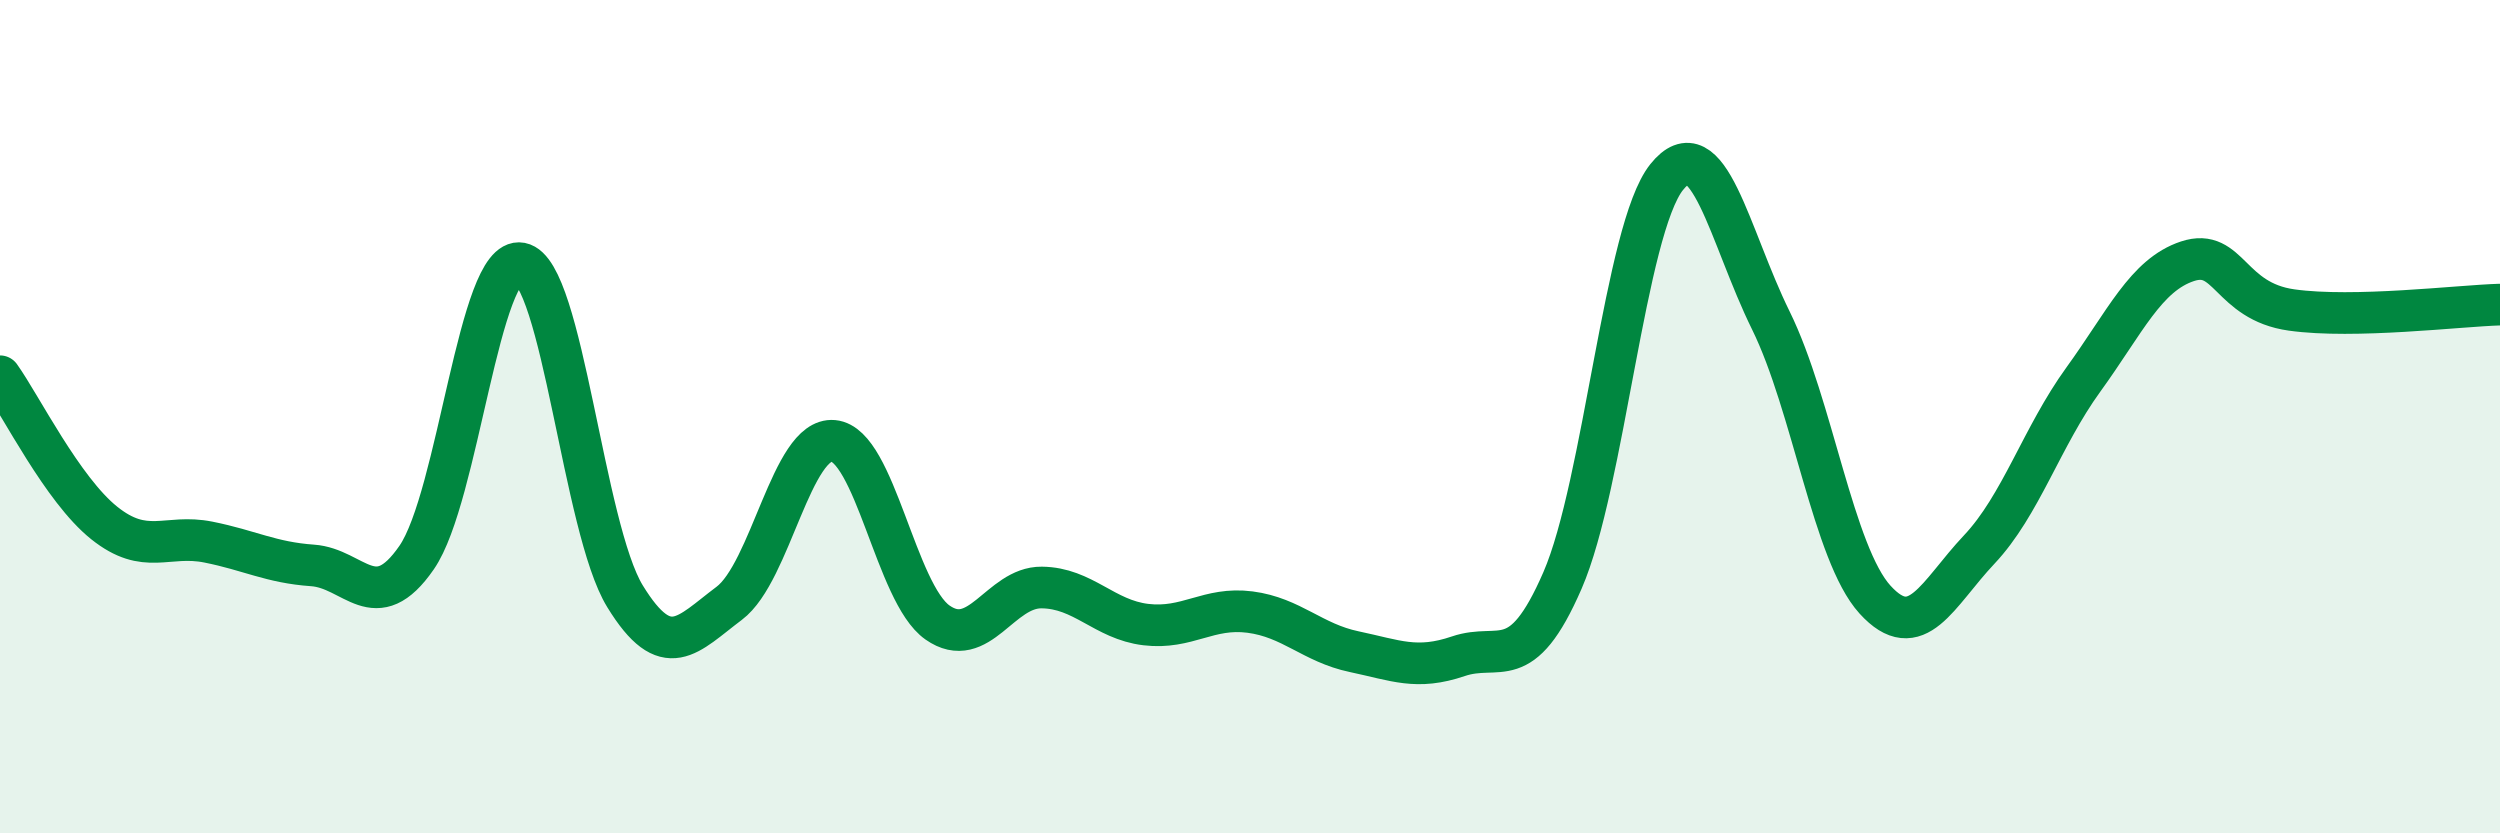
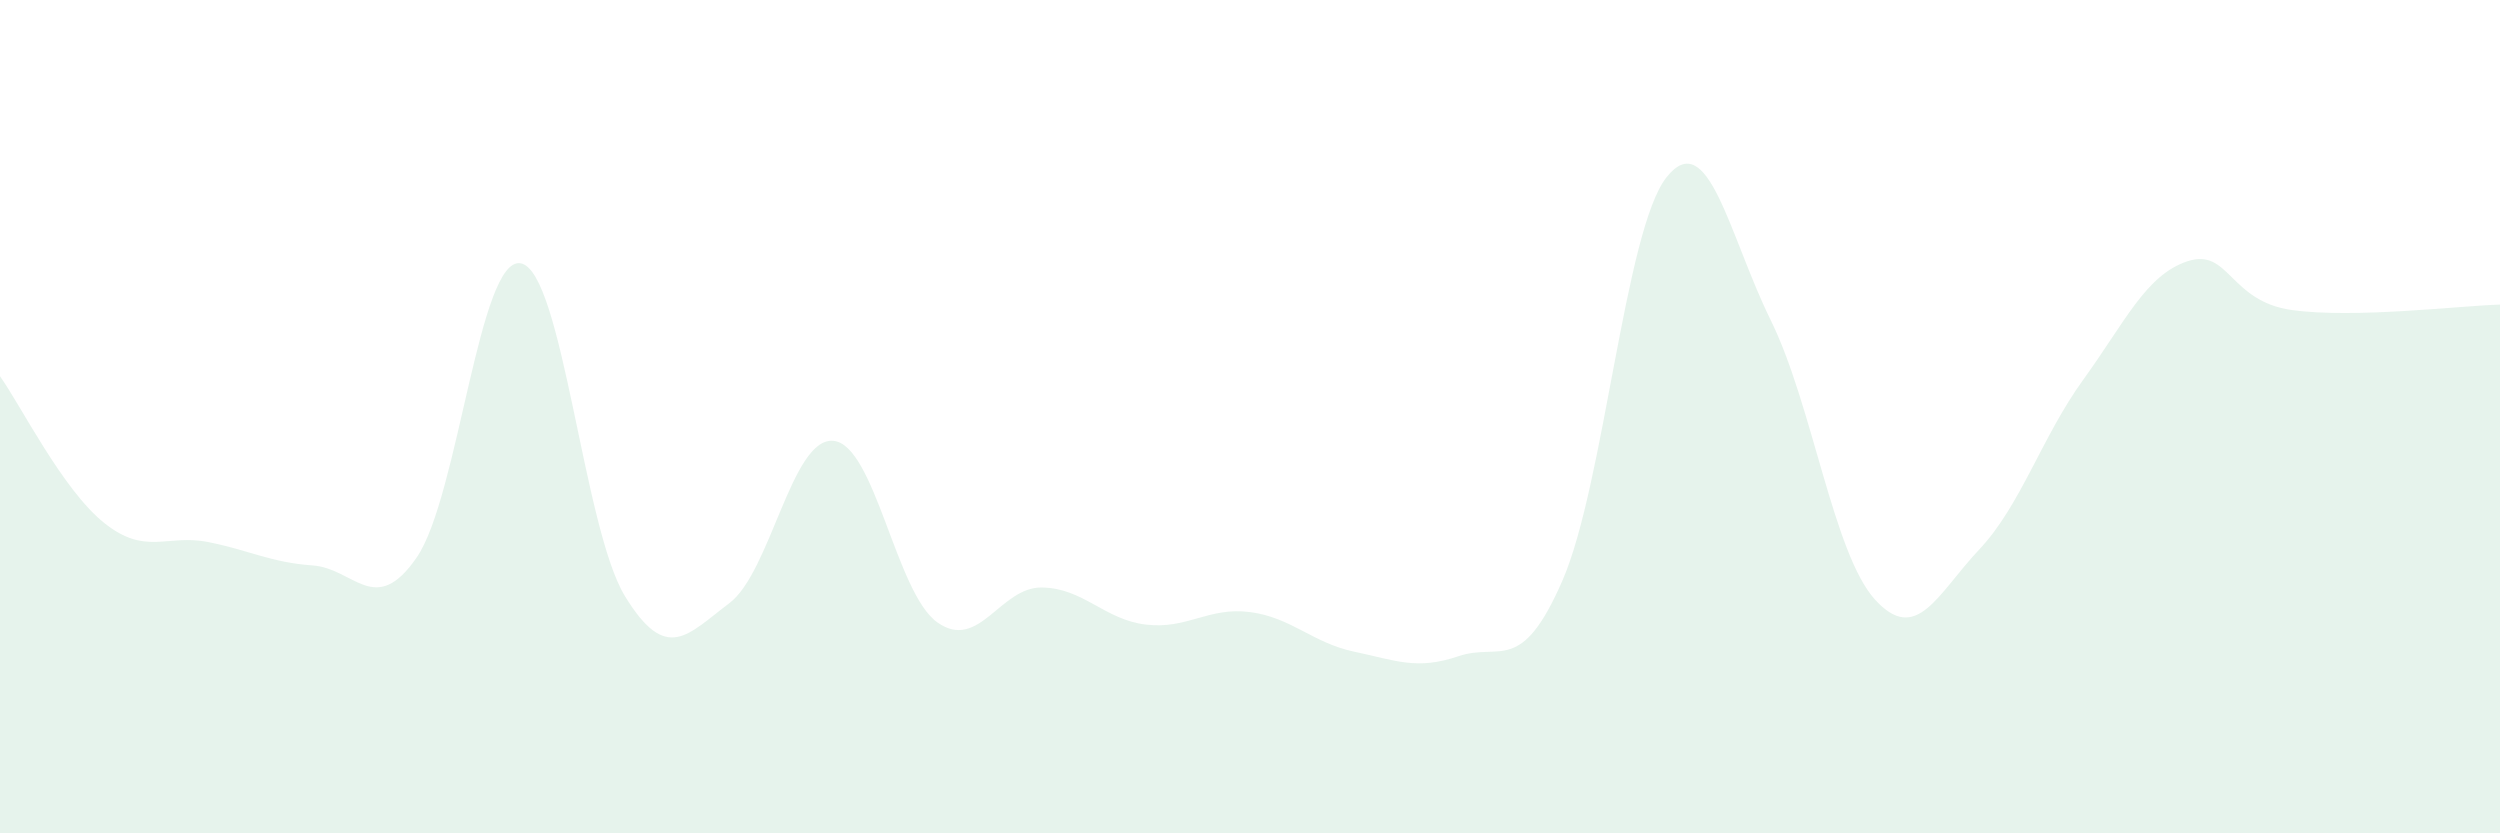
<svg xmlns="http://www.w3.org/2000/svg" width="60" height="20" viewBox="0 0 60 20">
  <path d="M 0,9.03 C 0.5,9.73 1.5,11.75 2.5,12.55 C 3.5,13.35 4,12.81 5,13.01 C 6,13.21 6.5,13.5 7.5,13.57 C 8.5,13.64 9,14.83 10,13.38 C 11,11.93 11.5,6.13 12.5,6.32 C 13.5,6.51 14,12.68 15,14.31 C 16,15.94 16.5,15.23 17.5,14.48 C 18.5,13.73 19,10.49 20,10.58 C 21,10.67 21.5,14.24 22.5,14.94 C 23.5,15.64 24,14.09 25,14.1 C 26,14.11 26.5,14.87 27.5,14.99 C 28.5,15.11 29,14.56 30,14.69 C 31,14.82 31.5,15.43 32.5,15.64 C 33.5,15.85 34,16.09 35,15.75 C 36,15.41 36.5,16.23 37.5,13.93 C 38.5,11.63 39,5.5 40,4.25 C 41,3 41.5,5.66 42.5,7.69 C 43.5,9.72 44,13.29 45,14.39 C 46,15.49 46.5,14.25 47.5,13.19 C 48.5,12.13 49,10.49 50,9.11 C 51,7.73 51.5,6.6 52.5,6.27 C 53.5,5.94 53.5,7.23 55,7.44 C 56.5,7.65 59,7.34 60,7.31L60 20L0 20Z" fill="#008740" opacity="0.1" stroke-linecap="round" stroke-linejoin="round" />
-   <path d="M 0,9.03 C 0.5,9.73 1.5,11.75 2.5,12.55 C 3.5,13.35 4,12.81 5,13.01 C 6,13.21 6.5,13.5 7.5,13.57 C 8.5,13.64 9,14.83 10,13.38 C 11,11.93 11.5,6.13 12.5,6.32 C 13.5,6.51 14,12.68 15,14.31 C 16,15.94 16.5,15.23 17.5,14.48 C 18.5,13.73 19,10.49 20,10.58 C 21,10.67 21.5,14.24 22.5,14.94 C 23.5,15.64 24,14.09 25,14.1 C 26,14.11 26.5,14.87 27.5,14.99 C 28.5,15.11 29,14.56 30,14.69 C 31,14.82 31.5,15.43 32.5,15.64 C 33.5,15.85 34,16.09 35,15.75 C 36,15.41 36.5,16.23 37.5,13.93 C 38.5,11.63 39,5.5 40,4.25 C 41,3 41.5,5.66 42.5,7.69 C 43.5,9.72 44,13.29 45,14.39 C 46,15.49 46.5,14.25 47.5,13.19 C 48.5,12.13 49,10.49 50,9.11 C 51,7.73 51.5,6.6 52.5,6.27 C 53.5,5.94 53.5,7.23 55,7.44 C 56.5,7.65 59,7.34 60,7.31" stroke="#008740" stroke-width="1" fill="none" stroke-linecap="round" stroke-linejoin="round" />
</svg>